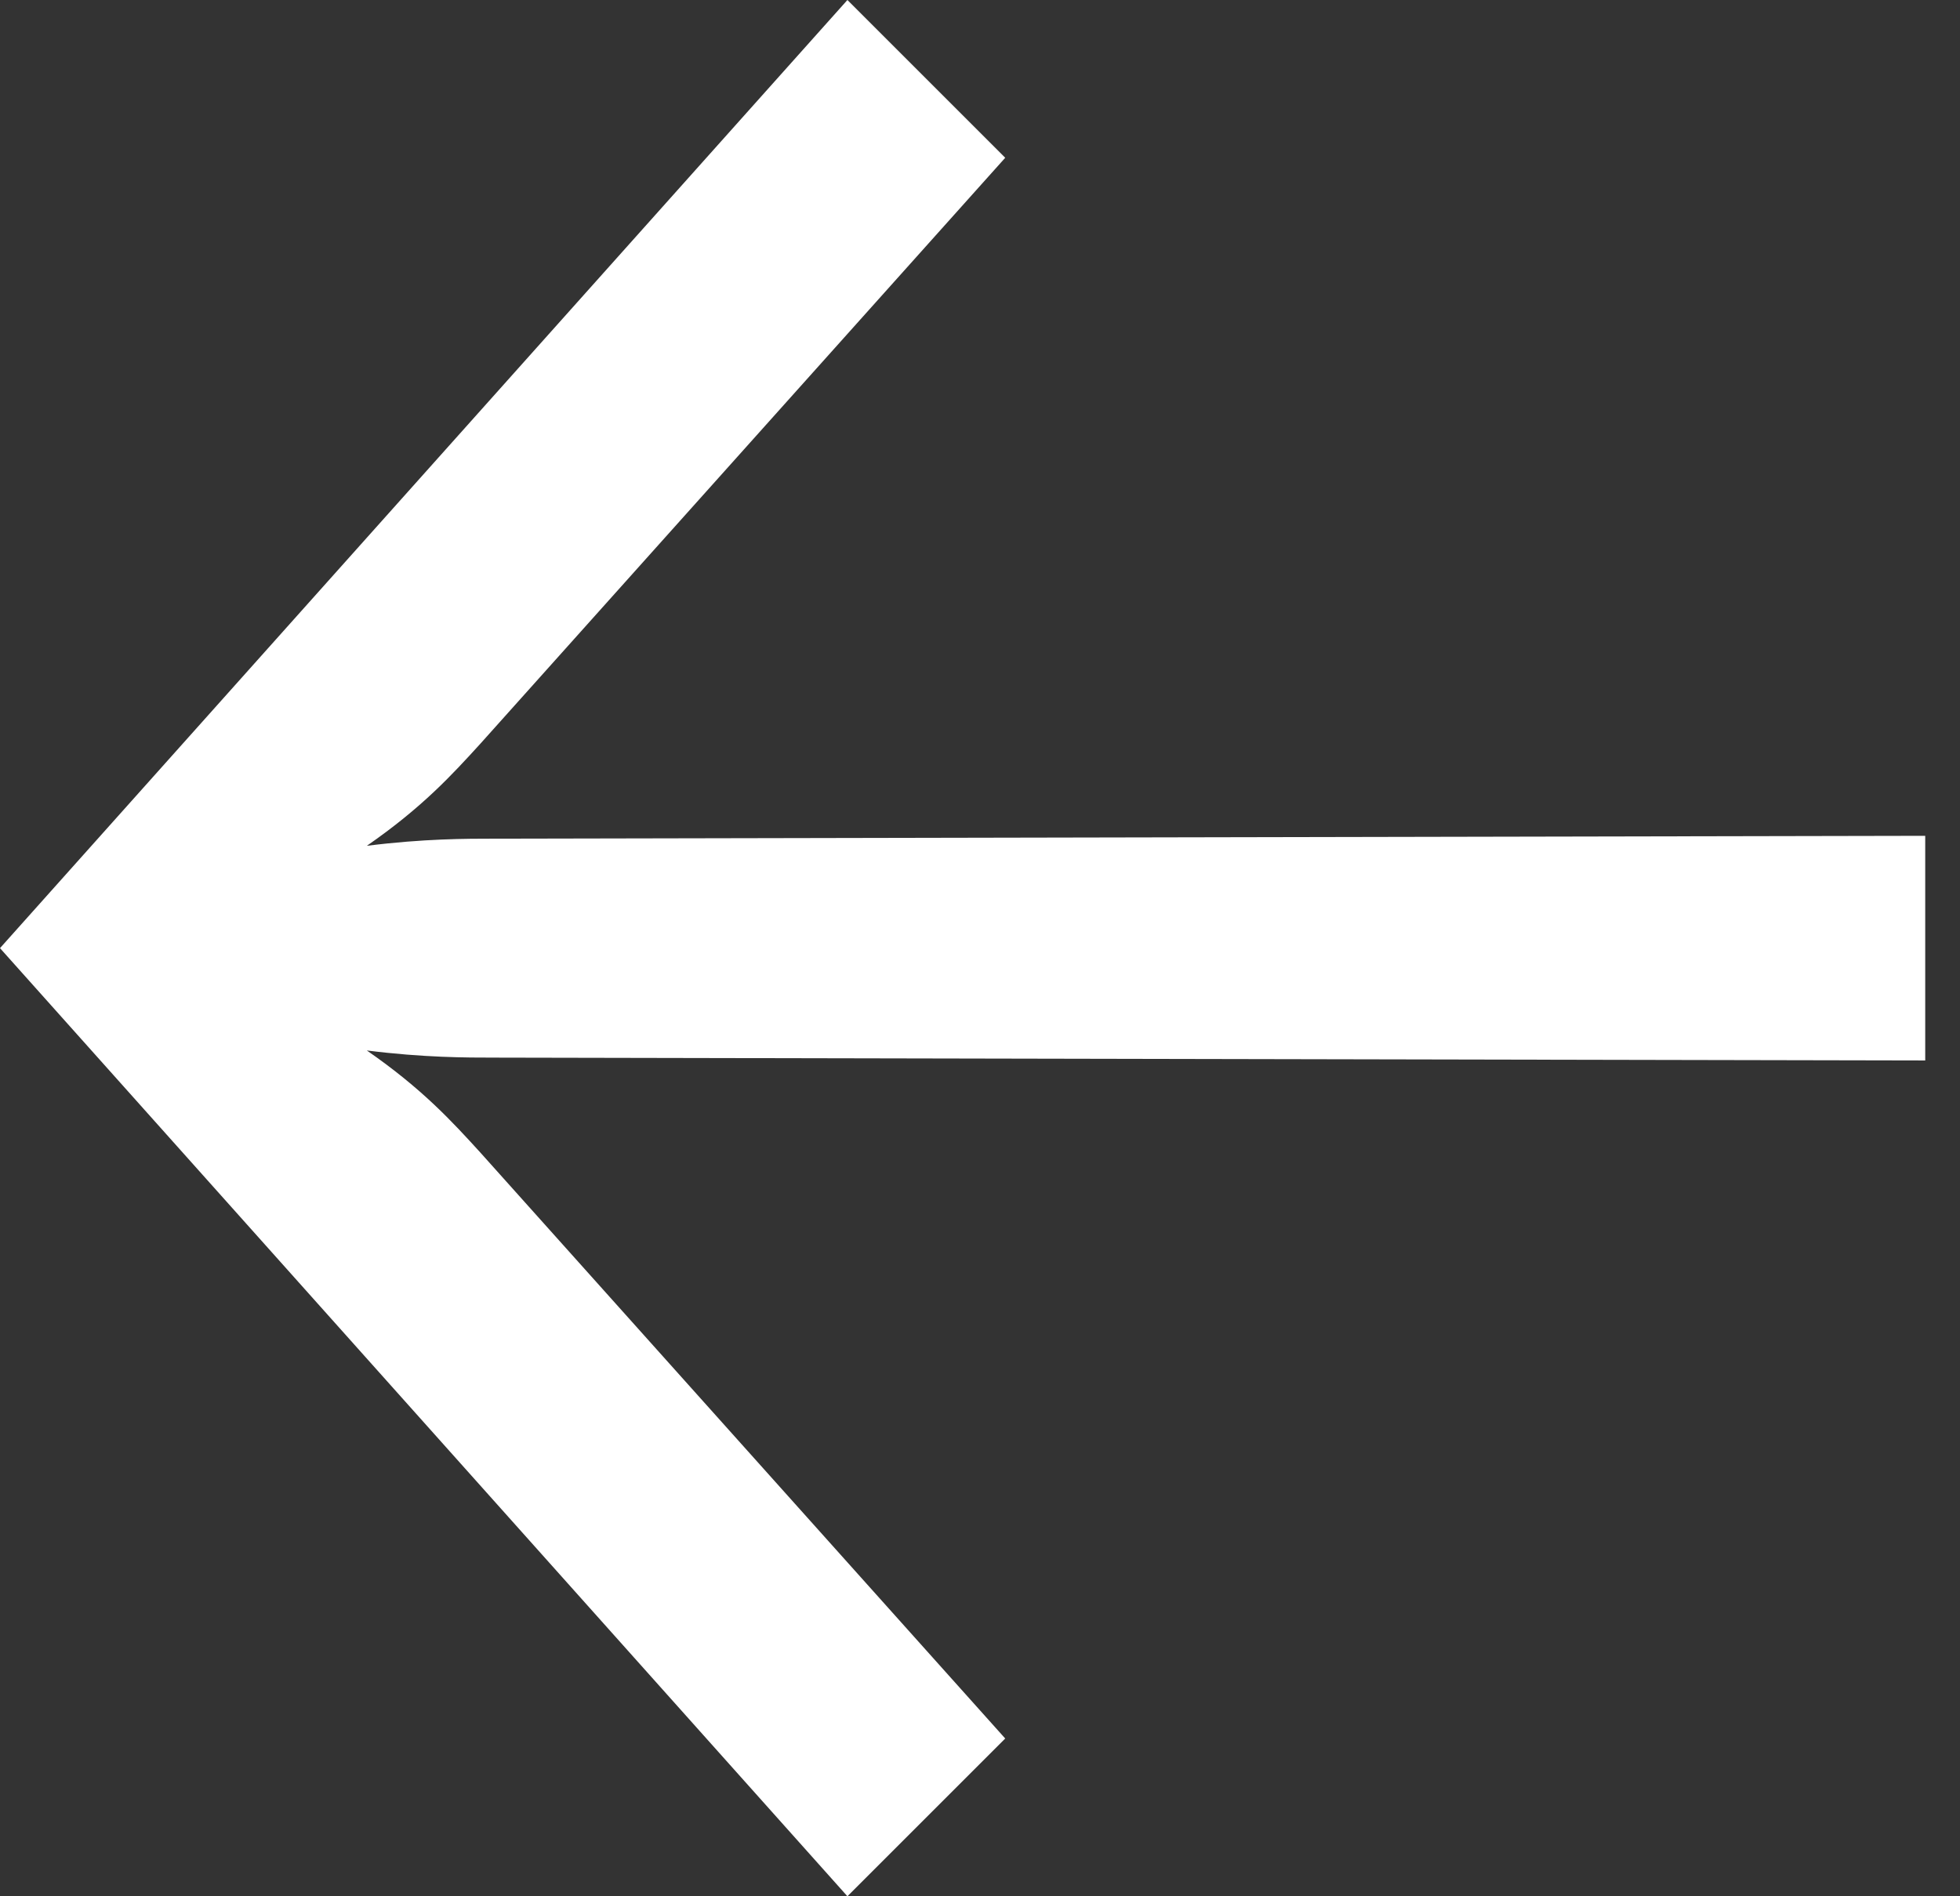
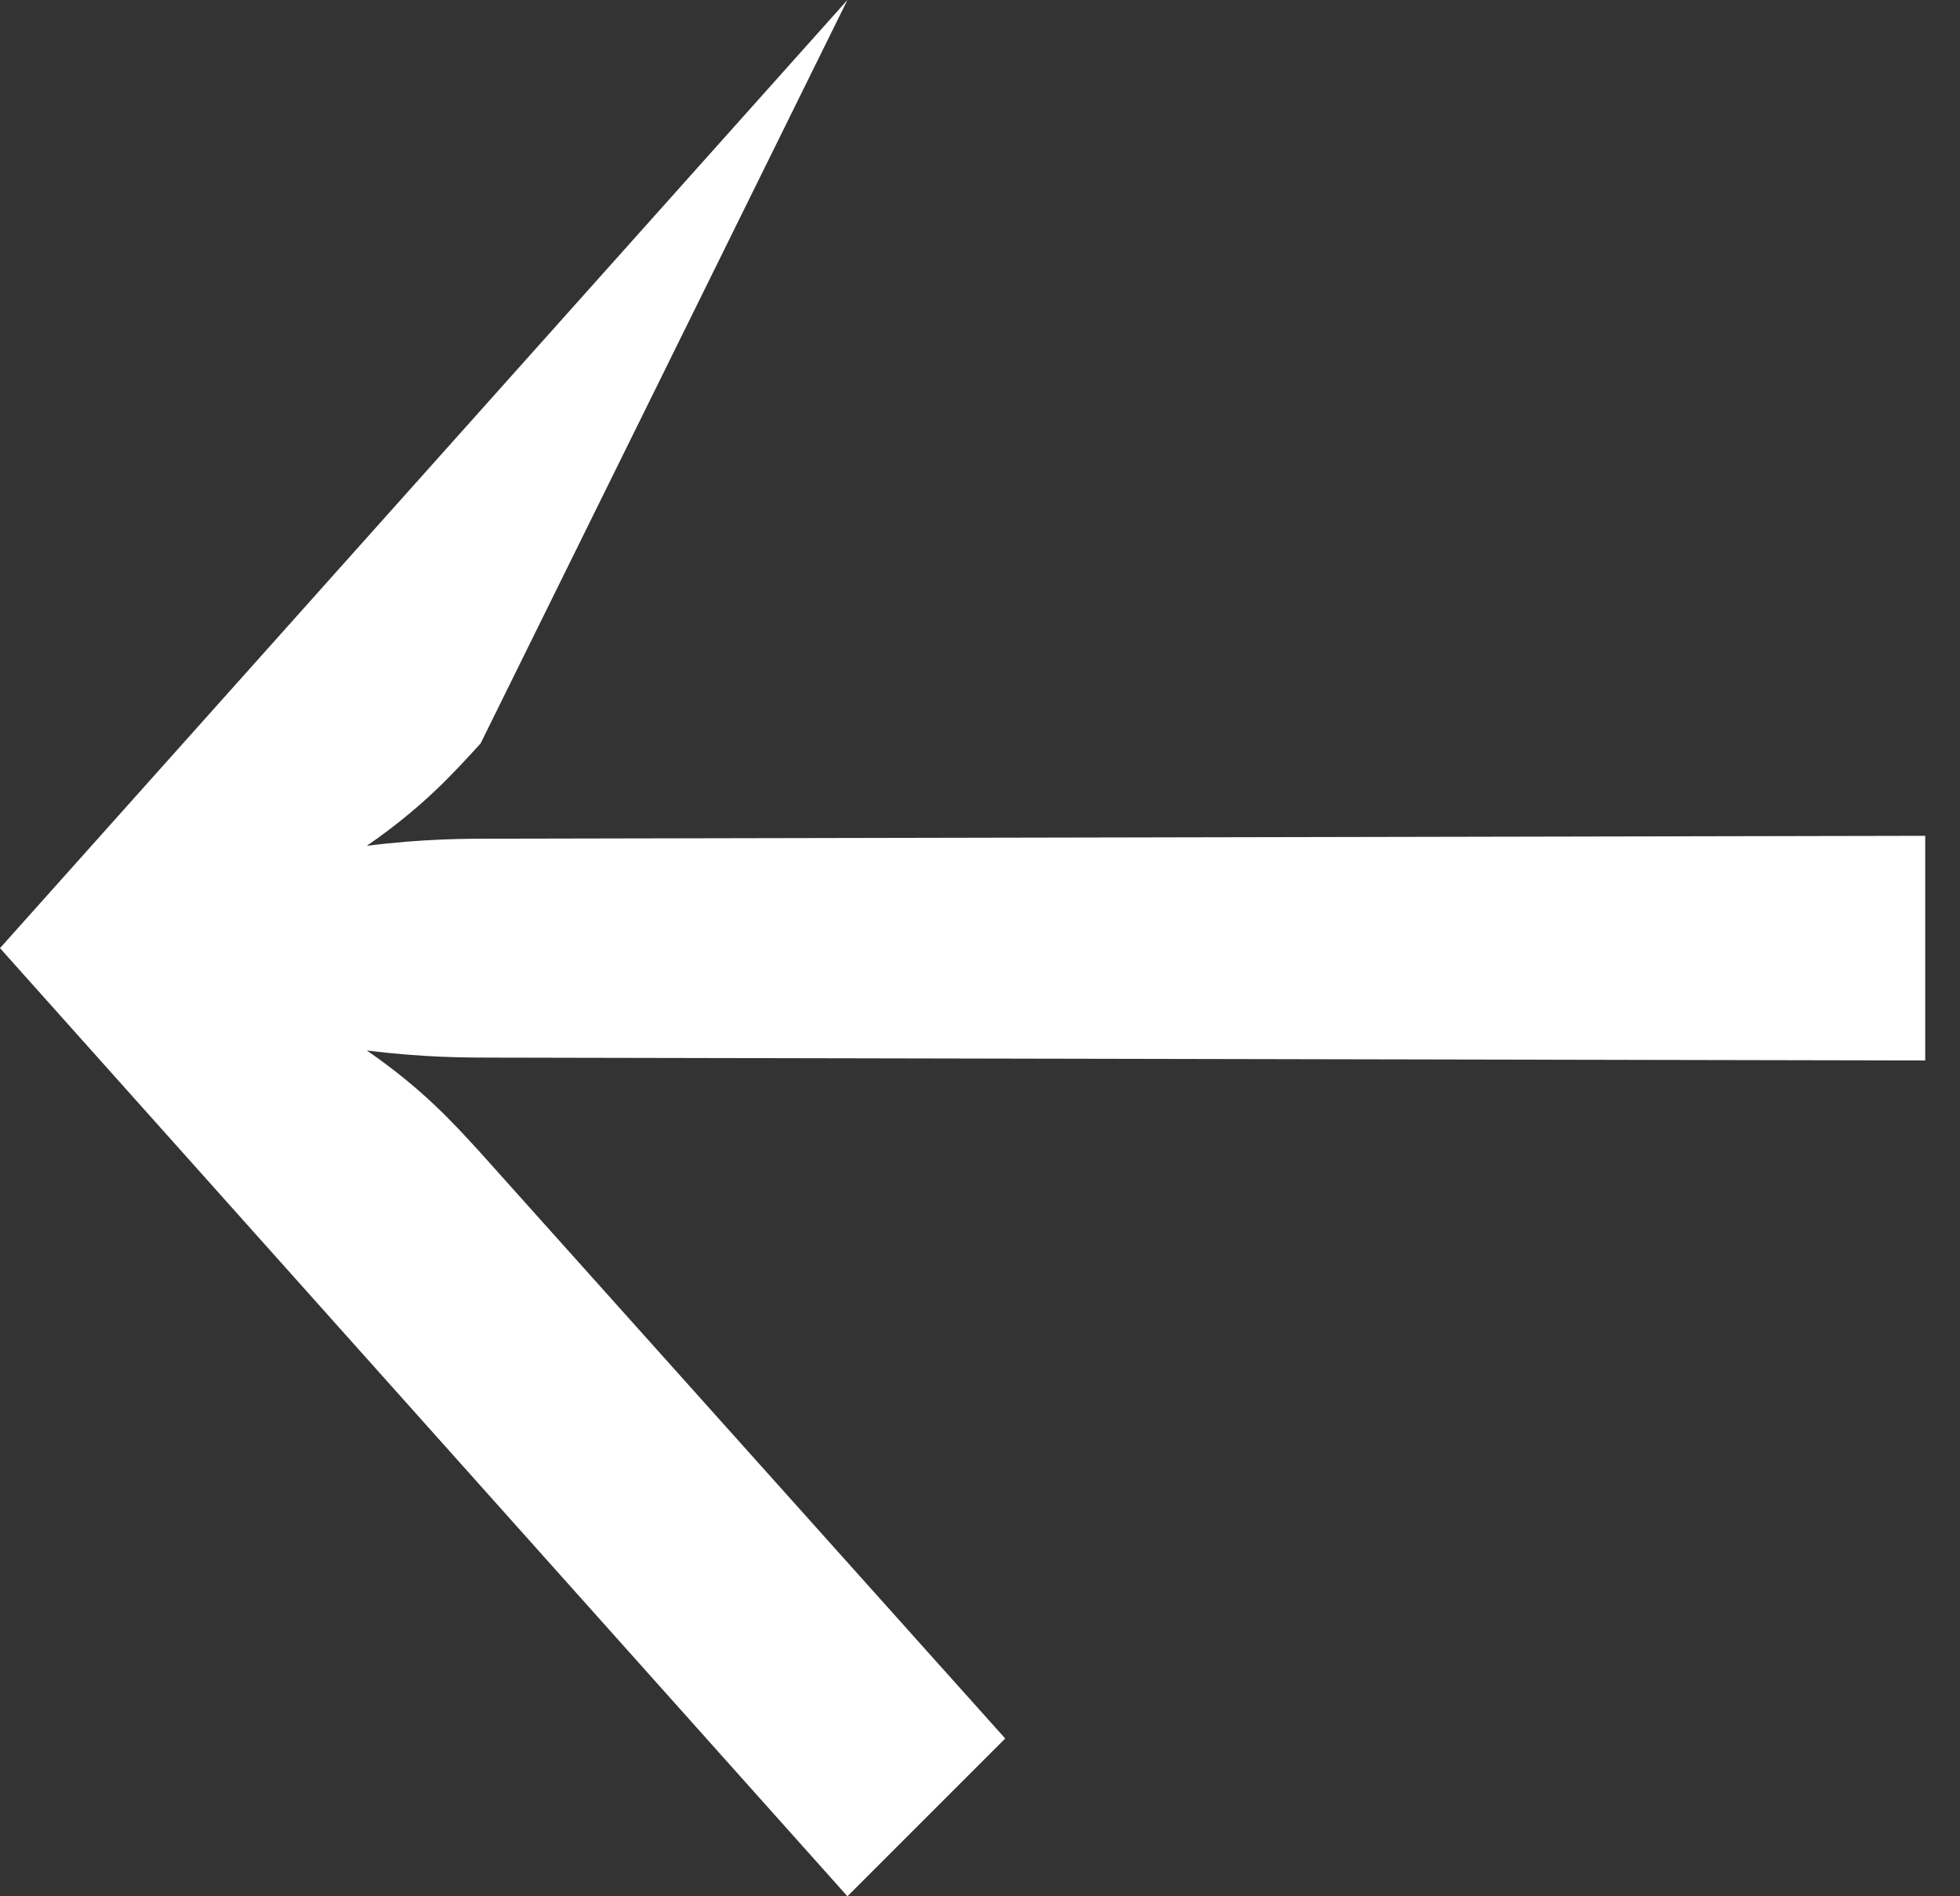
<svg xmlns="http://www.w3.org/2000/svg" width="31" height="30" viewBox="0 0 31 30" fill="none">
  <rect x="0" y="0" width="31" height="30" fill="#333333" stroke="none" />
-   <path d="M13.403 30L-6.56552e-05 15L13.403 0L15.899 2.496L7.601 11.762C7.151 12.256 6.679 12.774 5.802 13.381C6.702 13.268 7.376 13.268 7.826 13.268L30.45 13.223V16.777L7.826 16.732C7.376 16.732 6.702 16.732 5.802 16.619C6.679 17.226 7.151 17.744 7.601 18.238L15.899 27.504L13.403 30Z" fill="white" />
+   <path d="M13.403 30L-6.56552e-05 15L13.403 0L7.601 11.762C7.151 12.256 6.679 12.774 5.802 13.381C6.702 13.268 7.376 13.268 7.826 13.268L30.45 13.223V16.777L7.826 16.732C7.376 16.732 6.702 16.732 5.802 16.619C6.679 17.226 7.151 17.744 7.601 18.238L15.899 27.504L13.403 30Z" fill="white" />
</svg>